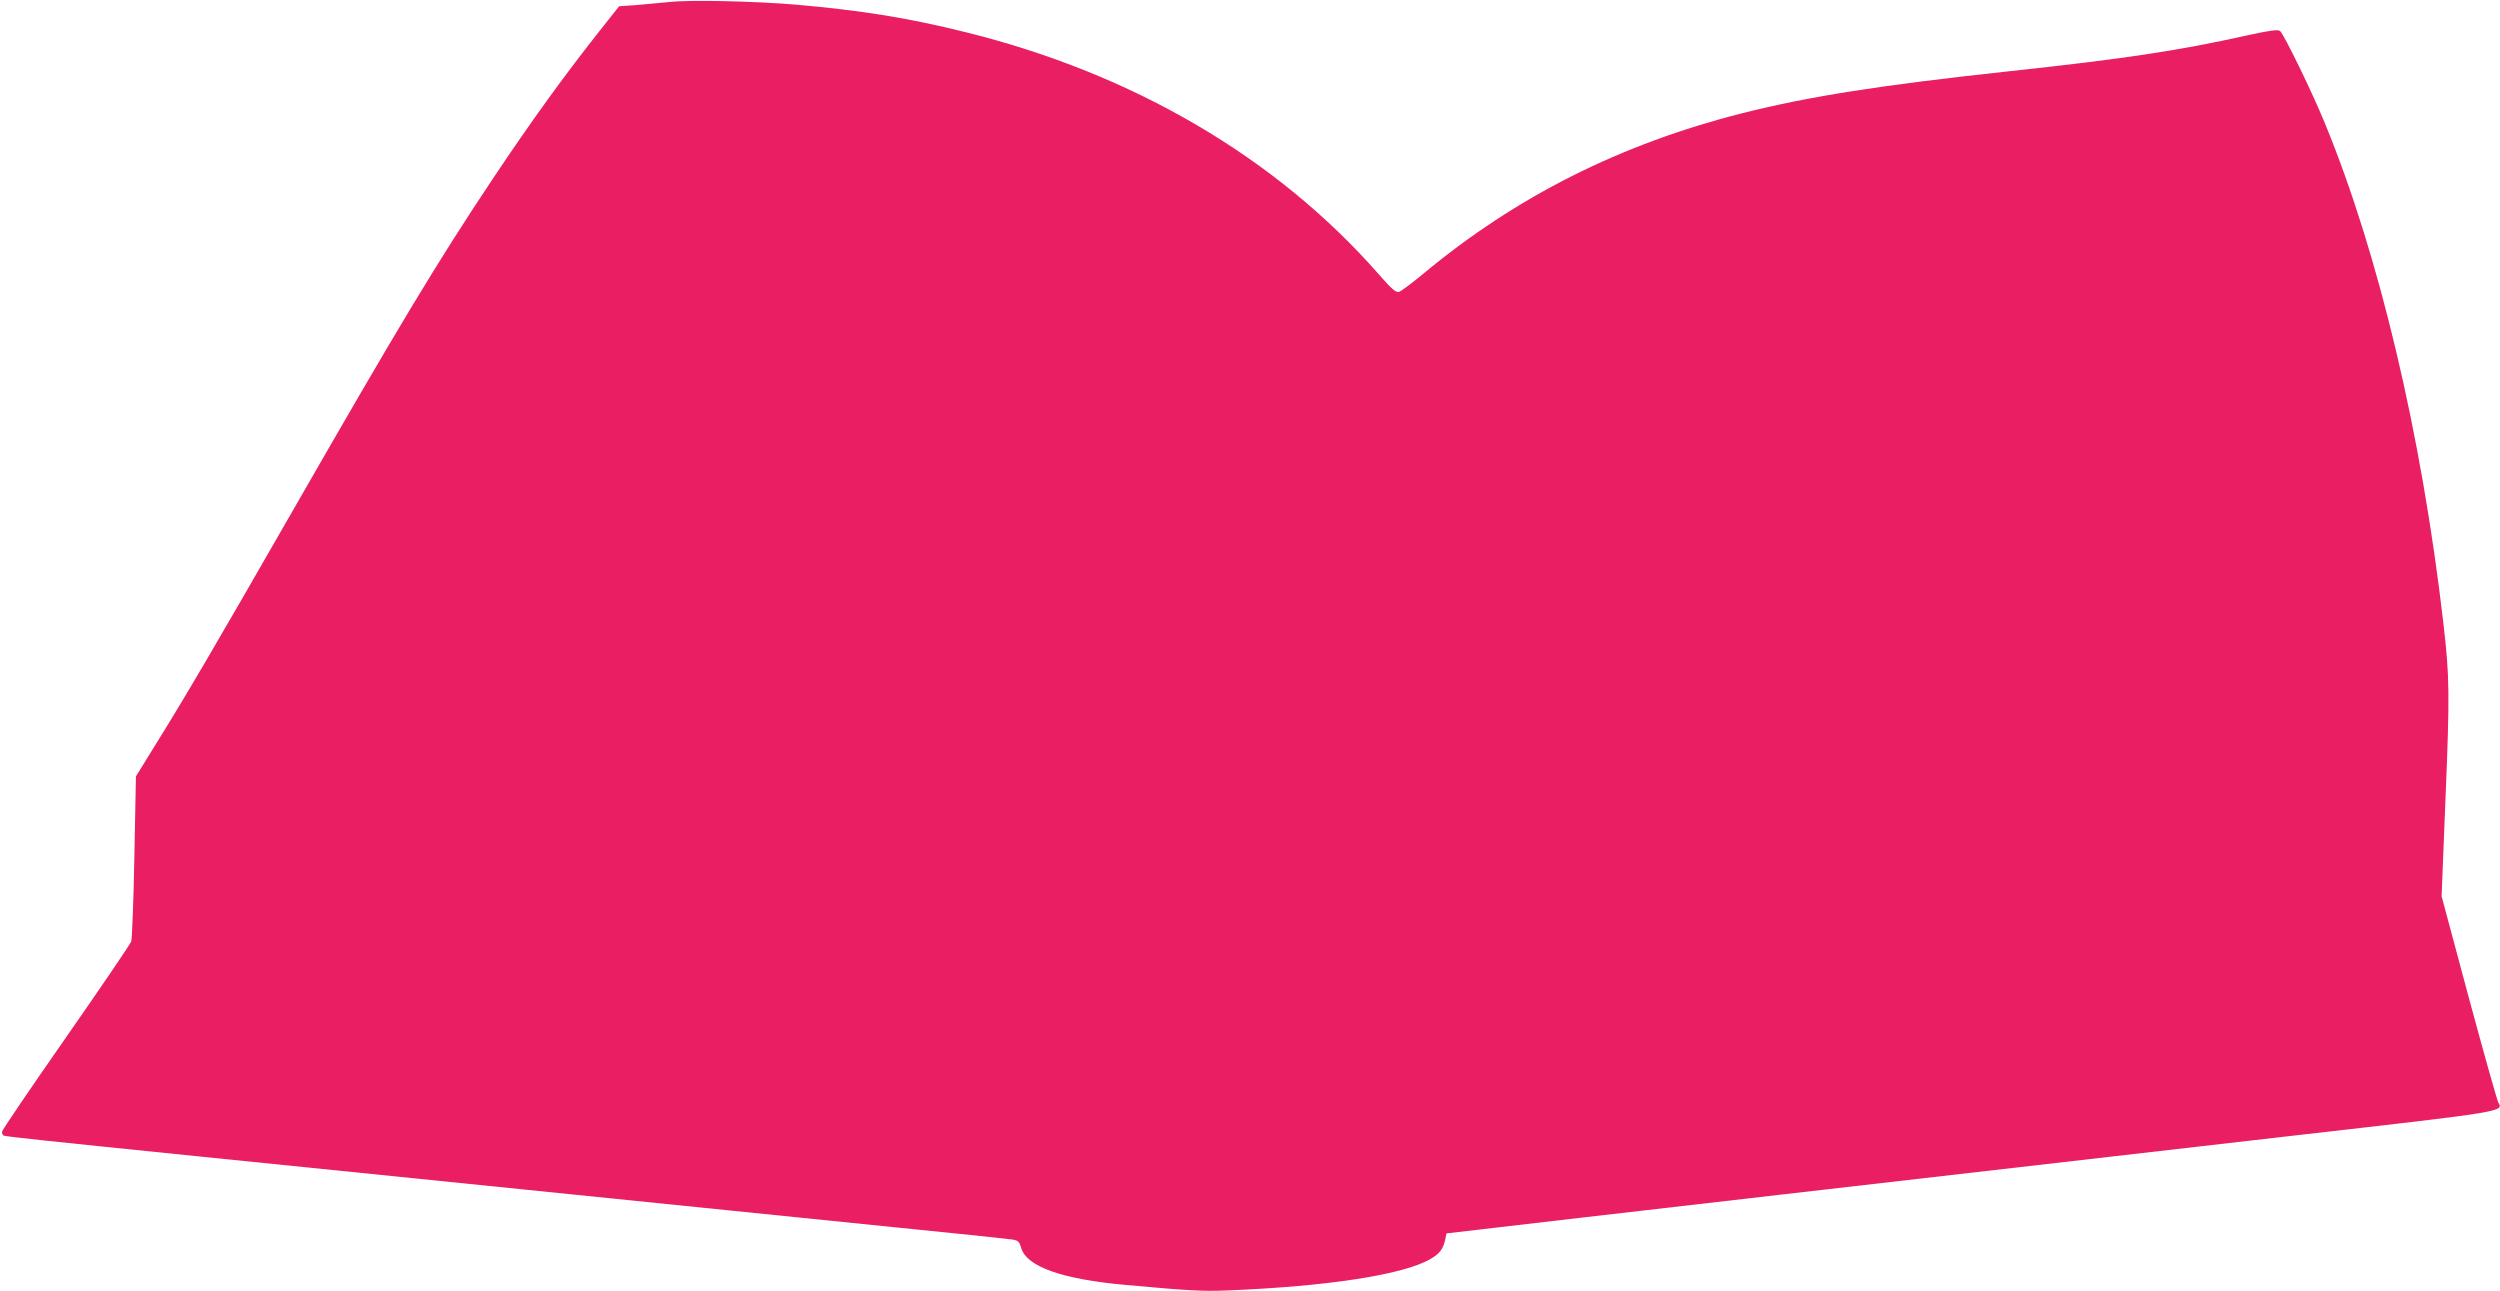
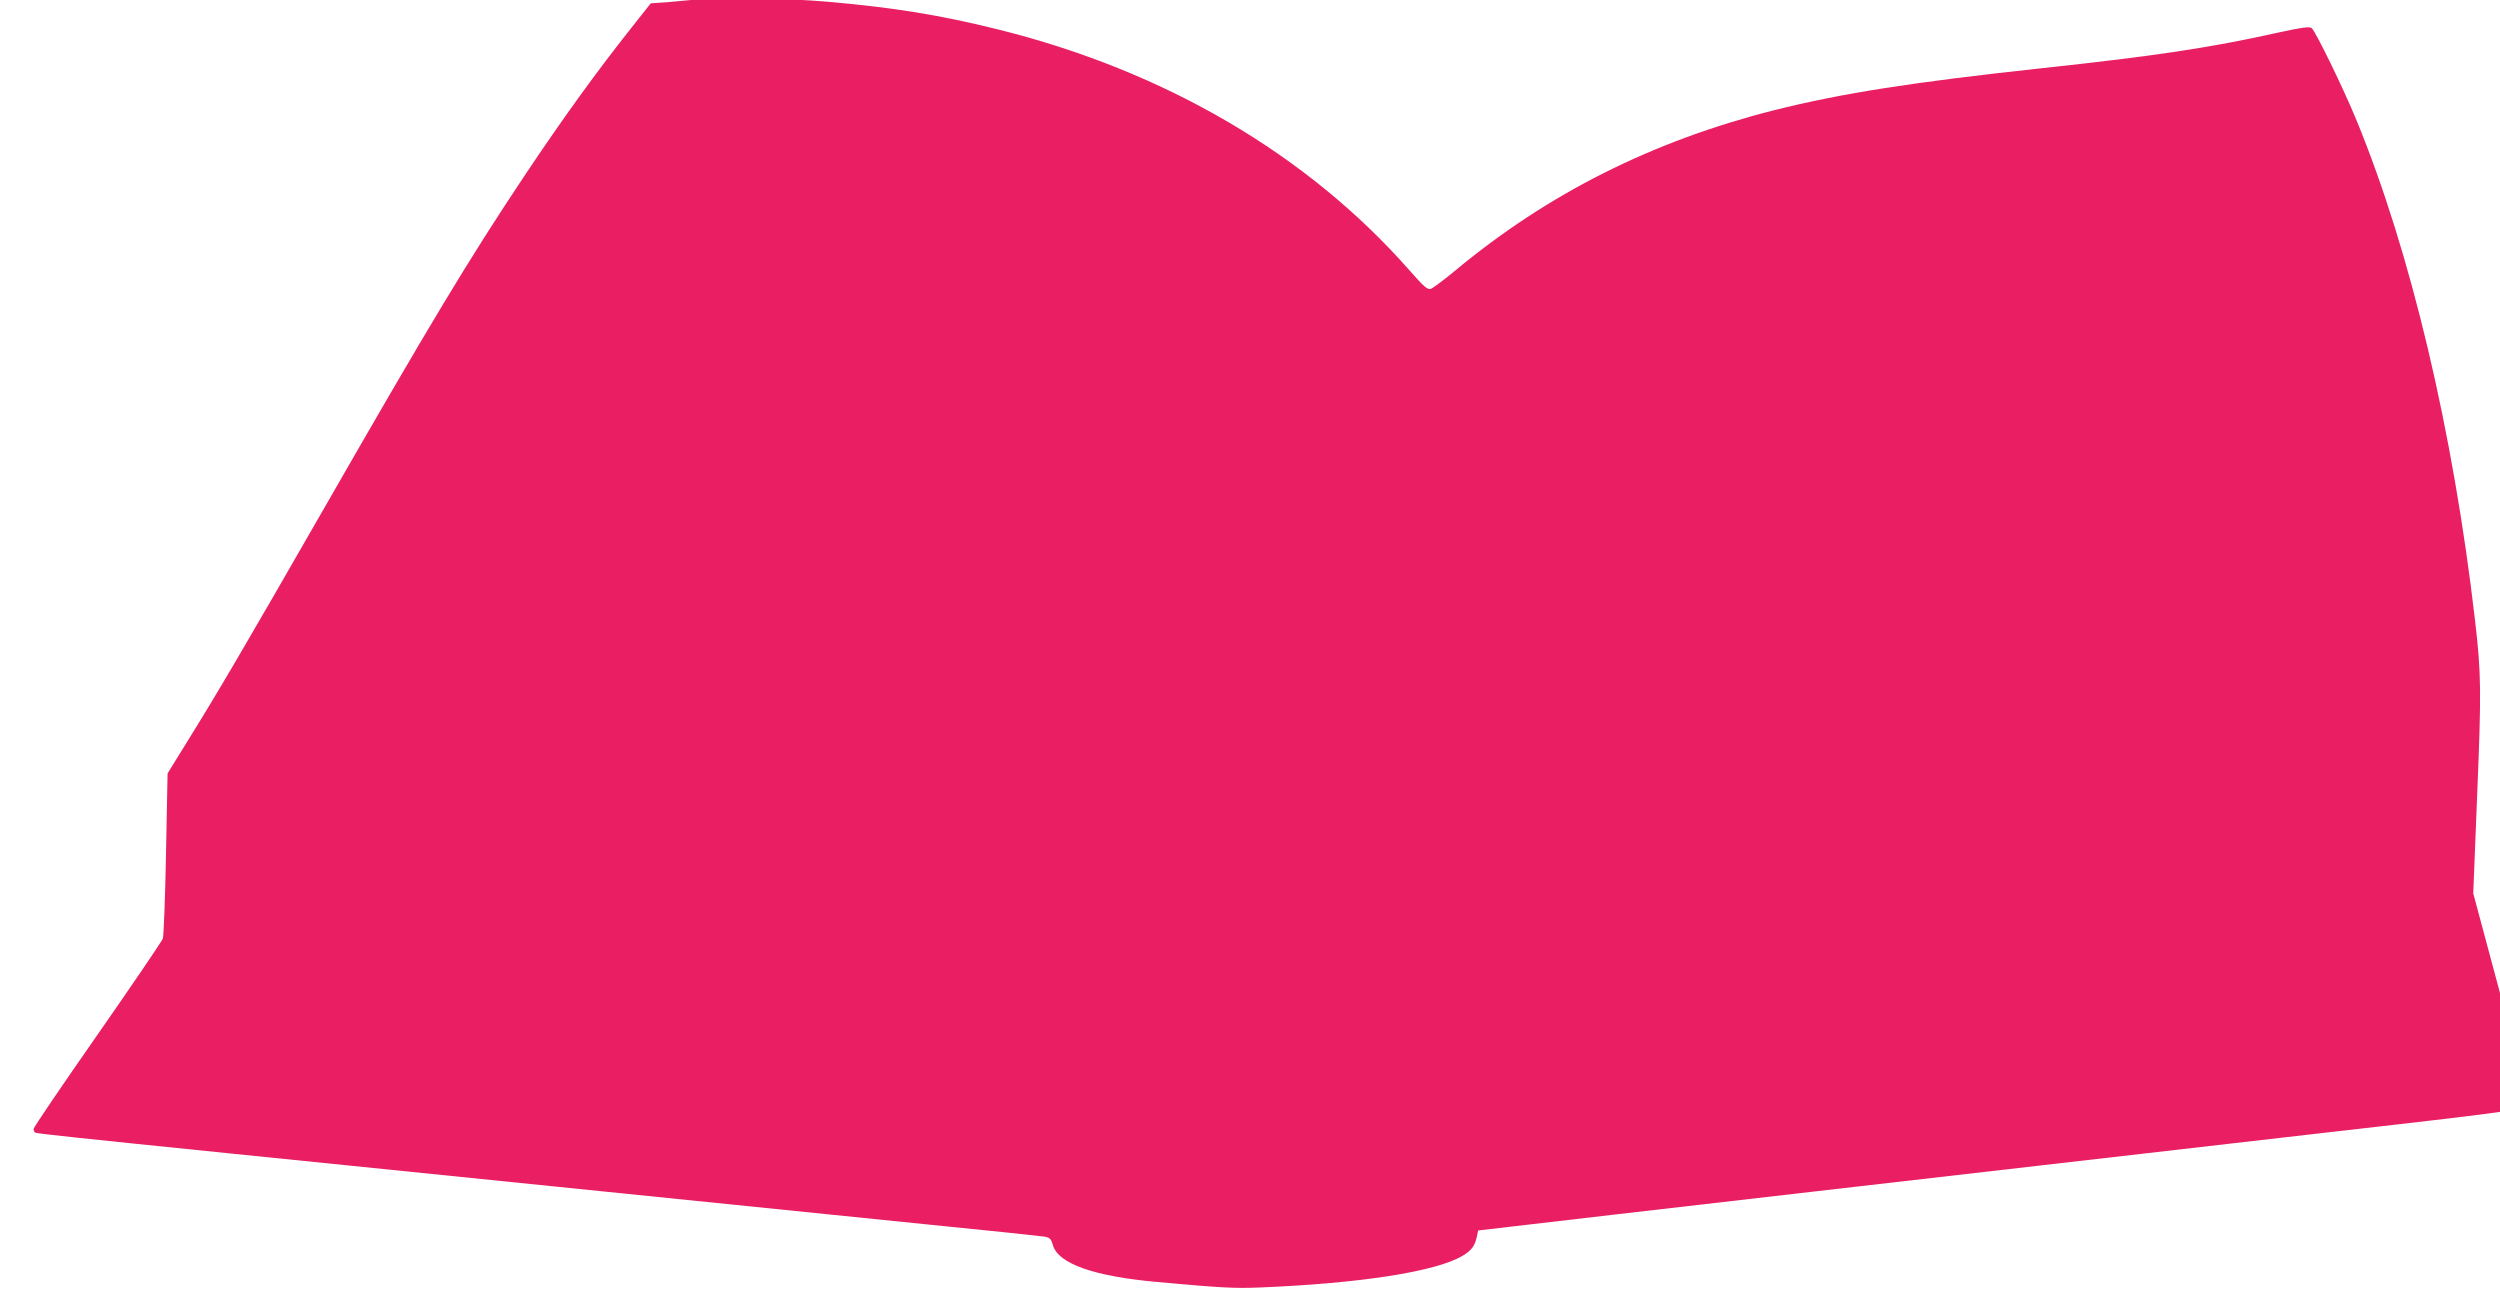
<svg xmlns="http://www.w3.org/2000/svg" version="1.0" width="1280pt" height="661pt" viewBox="0 0 1280 661" preserveAspectRatio="xMidYMid meet">
  <g transform="translate(0,661) scale(0.1,-0.1)" fill="#e91e63" stroke="none">
-     <path d="M3420 6599 c-41 -4 -114 -11 -162 -15 l-88 -6 -88 -111 c-192 -242 -363 -479 -560 -774 -287 -431 -478 -748 -1029 -1708 -397 -692 -541 -937 -692 -1180 l-105 -170 -8 -410 c-4 -225 -12 -421 -16 -435 -5 -14 -156 -236 -335 -493 -180 -258 -327 -474 -327 -482 0 -8 4 -16 8 -19 8 -5 226 -28 992 -106 168 -17 433 -44 590 -60 157 -16 643 -66 1080 -110 437 -44 923 -94 1080 -110 157 -16 533 -54 835 -85 303 -30 566 -58 586 -61 32 -5 38 -10 48 -45 29 -95 211 -159 536 -188 330 -30 393 -33 521 -28 517 21 901 81 1038 161 48 28 65 51 76 101 l6 30 189 22 c205 25 2525 292 4160 480 1077 123 1064 121 1036 169 -6 11 -74 252 -151 537 l-139 518 20 502 c22 535 21 622 -11 897 -112 967 -329 1885 -607 2560 -66 161 -209 454 -229 471 -12 9 -49 4 -177 -24 -341 -76 -625 -119 -1212 -182 -655 -71 -1020 -128 -1362 -214 -625 -158 -1160 -427 -1635 -822 -57 -47 -113 -89 -124 -93 -17 -5 -36 11 -106 91 -524 597 -1257 1026 -2113 1238 -294 73 -528 111 -868 141 -211 18 -556 26 -657 13z" />
+     <path d="M3420 6599 l-88 -6 -88 -111 c-192 -242 -363 -479 -560 -774 -287 -431 -478 -748 -1029 -1708 -397 -692 -541 -937 -692 -1180 l-105 -170 -8 -410 c-4 -225 -12 -421 -16 -435 -5 -14 -156 -236 -335 -493 -180 -258 -327 -474 -327 -482 0 -8 4 -16 8 -19 8 -5 226 -28 992 -106 168 -17 433 -44 590 -60 157 -16 643 -66 1080 -110 437 -44 923 -94 1080 -110 157 -16 533 -54 835 -85 303 -30 566 -58 586 -61 32 -5 38 -10 48 -45 29 -95 211 -159 536 -188 330 -30 393 -33 521 -28 517 21 901 81 1038 161 48 28 65 51 76 101 l6 30 189 22 c205 25 2525 292 4160 480 1077 123 1064 121 1036 169 -6 11 -74 252 -151 537 l-139 518 20 502 c22 535 21 622 -11 897 -112 967 -329 1885 -607 2560 -66 161 -209 454 -229 471 -12 9 -49 4 -177 -24 -341 -76 -625 -119 -1212 -182 -655 -71 -1020 -128 -1362 -214 -625 -158 -1160 -427 -1635 -822 -57 -47 -113 -89 -124 -93 -17 -5 -36 11 -106 91 -524 597 -1257 1026 -2113 1238 -294 73 -528 111 -868 141 -211 18 -556 26 -657 13z" />
  </g>
</svg>